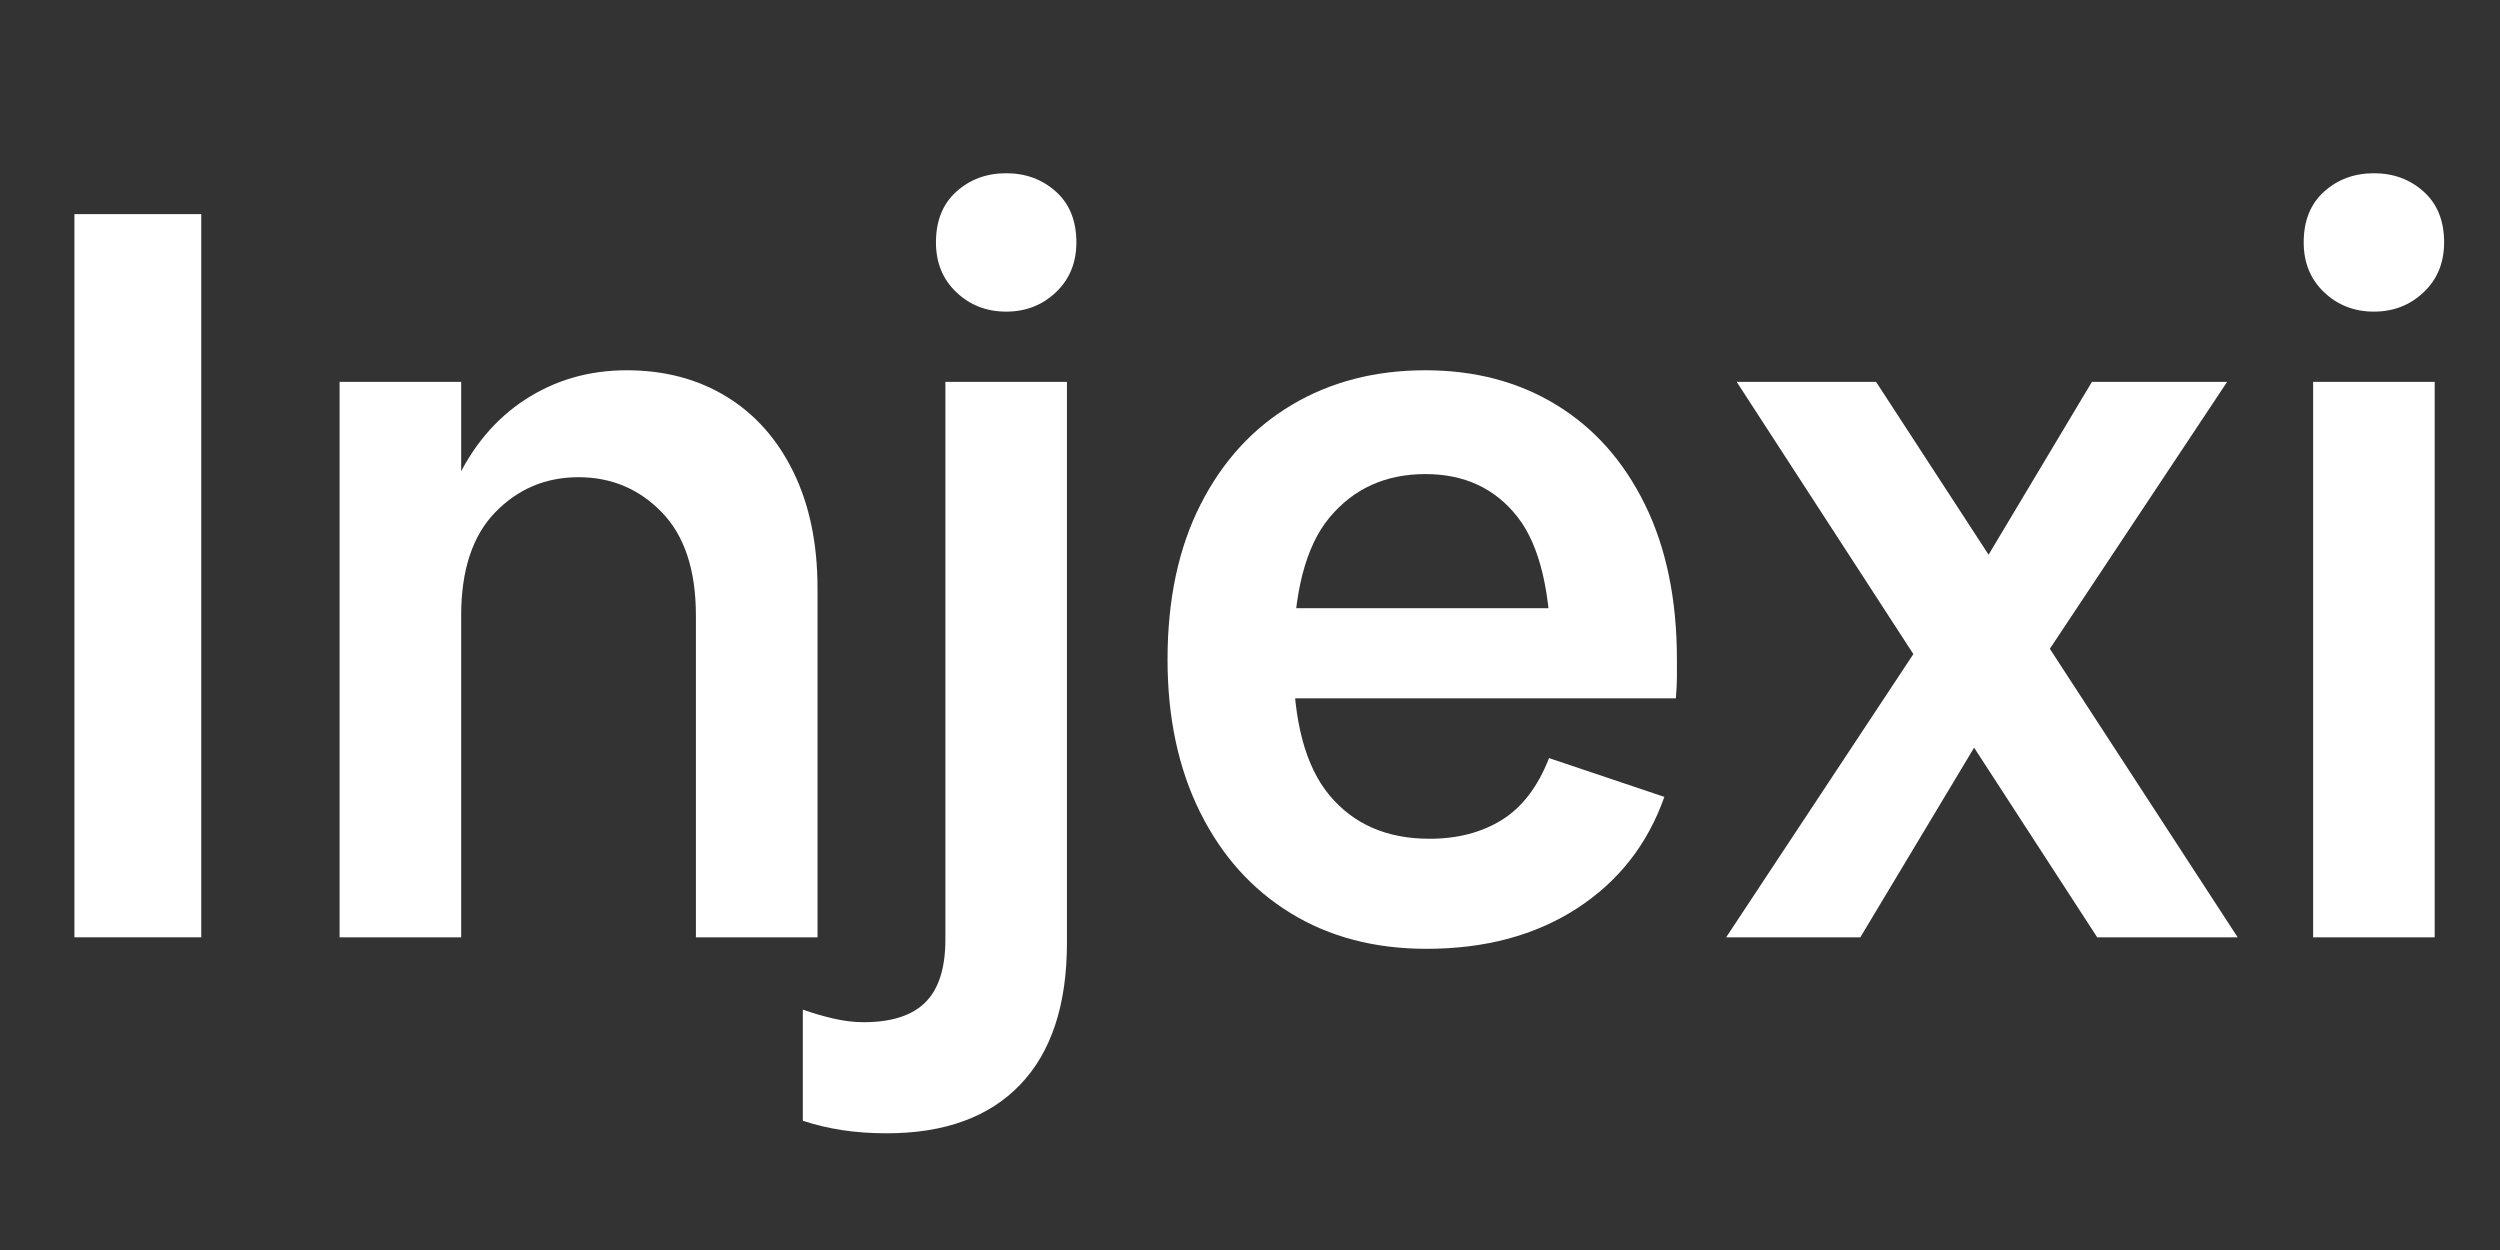
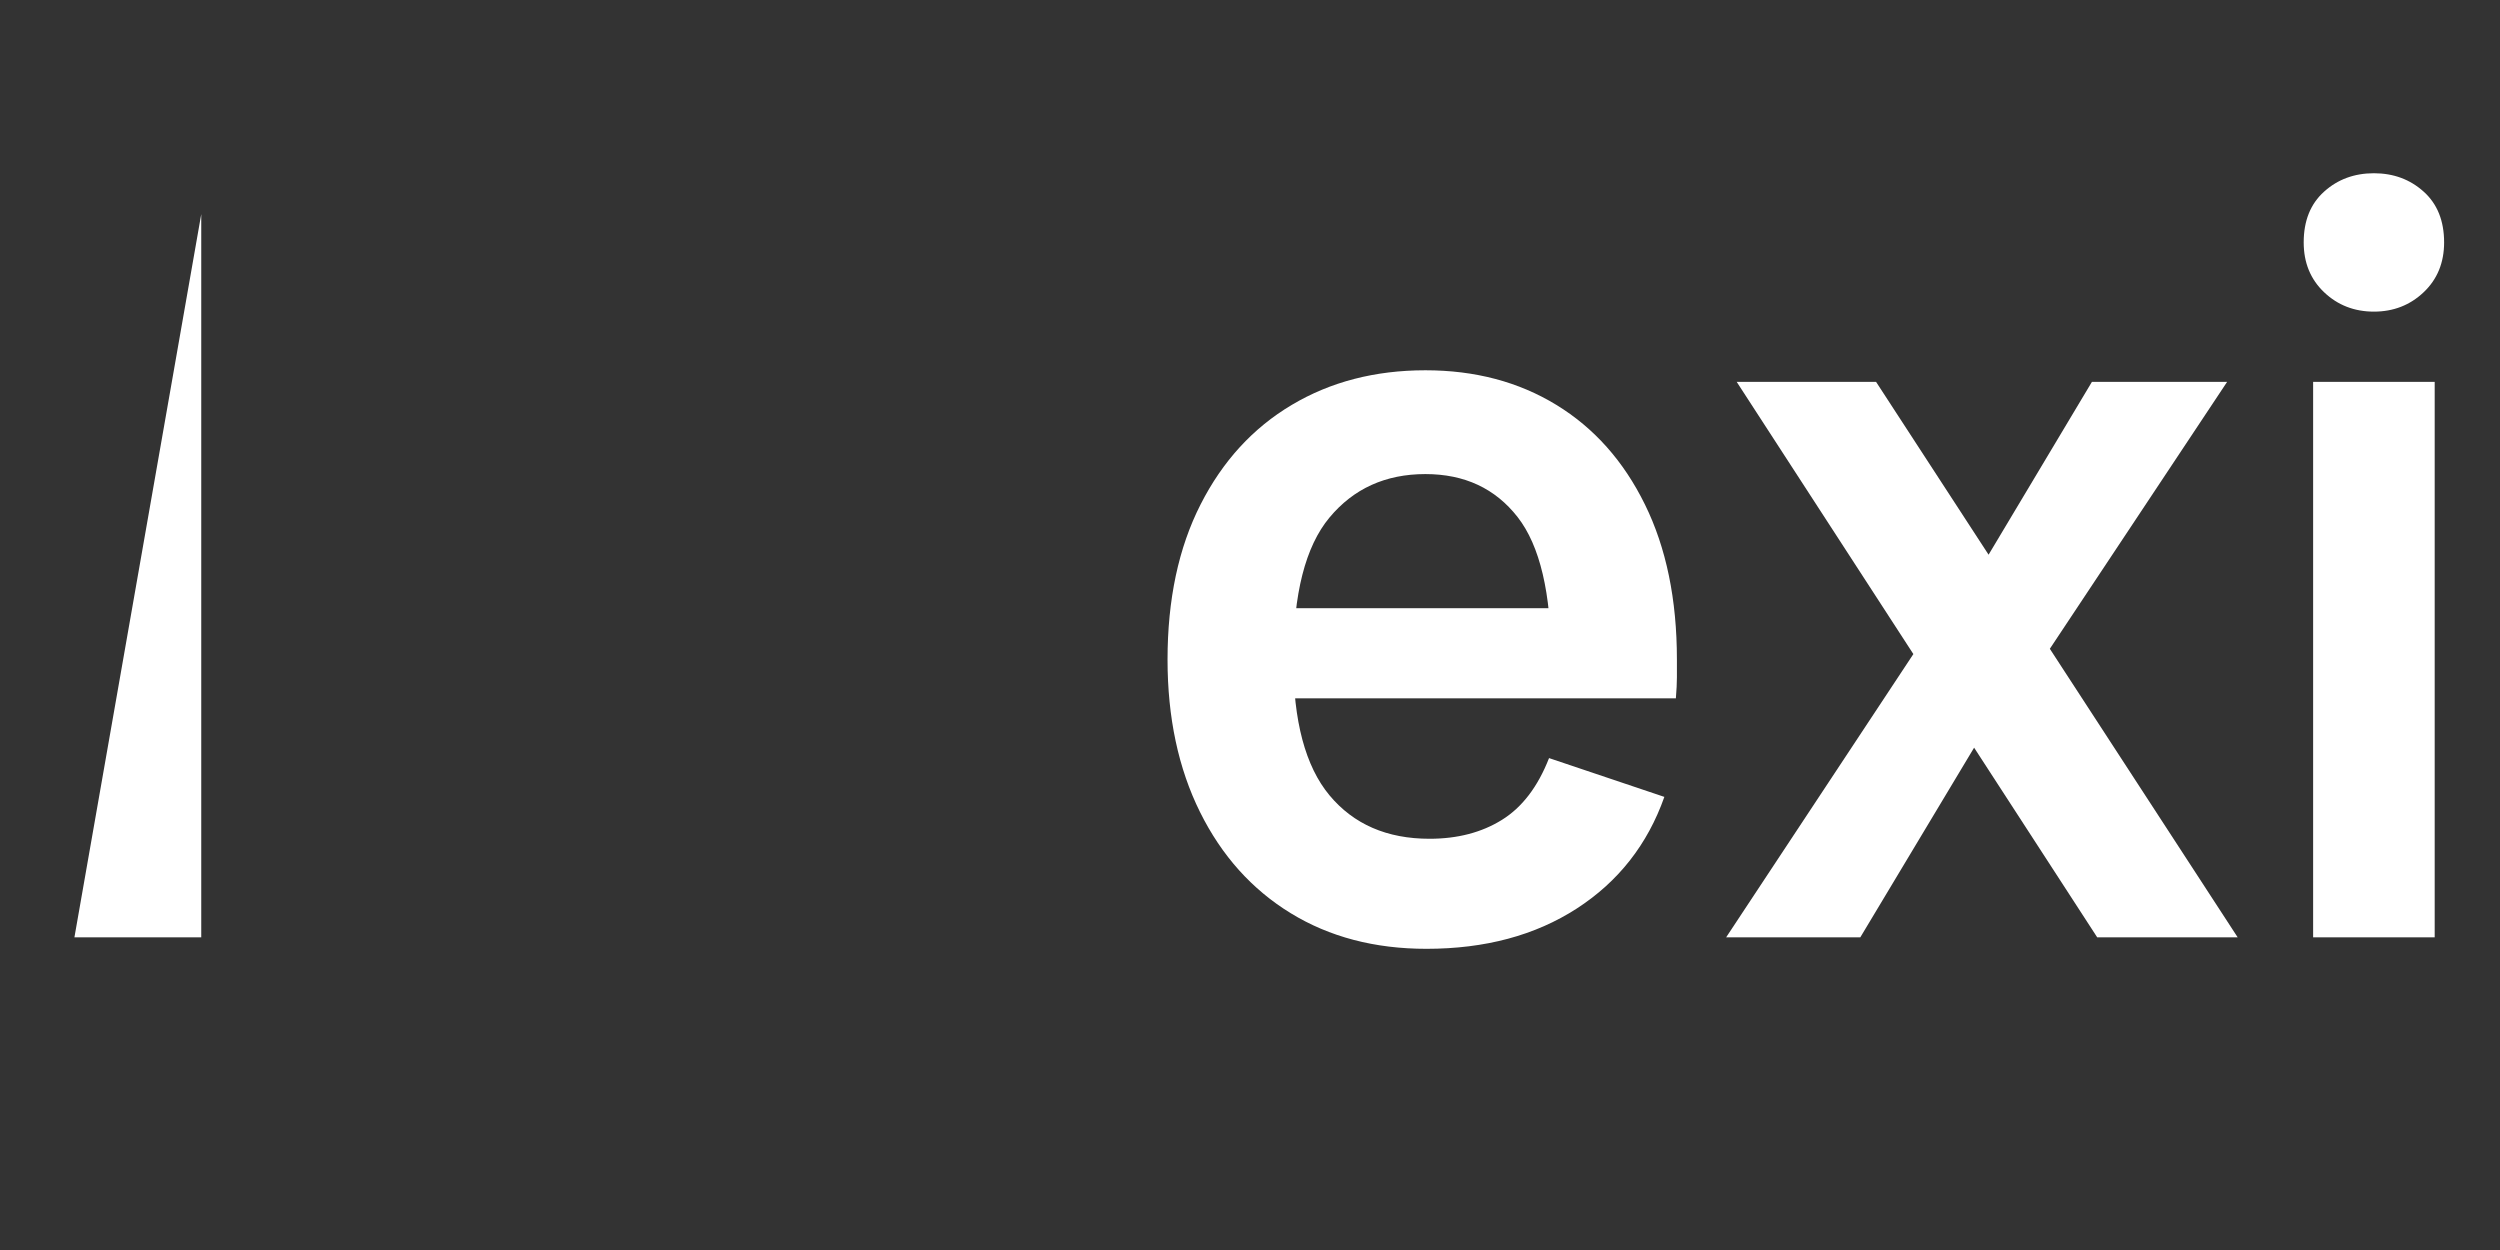
<svg xmlns="http://www.w3.org/2000/svg" width="1000" zoomAndPan="magnify" viewBox="0 0 750 375" height="500" preserveAspectRatio="xMidYMid meet" version="1.0">
  <rect x="0" y="0" width="750" height="375" fill="#333333" stroke="none" />
  <defs>
    <g />
  </defs>
  <g fill="#ffffff" fill-opacity="1">
    <g transform="translate(0, 281.192)">
      <g>
-         <path d="M 22.328 0 L 22.328 -216.953 L 60.375 -216.953 L 60.375 0 Z M 22.328 0 " />
+         <path d="M 22.328 0 L 60.375 -216.953 L 60.375 0 Z M 22.328 0 " />
      </g>
    </g>
  </g>
  <g fill="#ffffff" fill-opacity="1">
    <g transform="translate(82.693, 281.192)">
      <g>
-         <path d="M 126.078 0 L 126.078 -96.531 C 126.078 -110.156 122.672 -120.477 115.859 -127.5 C 109.047 -134.52 100.719 -138.031 90.875 -138.031 C 81.02 -138.031 72.688 -134.52 65.875 -127.5 C 59.062 -120.477 55.656 -110.156 55.656 -96.531 L 46.219 -96.531 C 46.219 -111.832 48.734 -124.984 53.766 -135.984 C 58.797 -146.992 65.816 -155.43 74.828 -161.297 C 83.848 -167.172 94.016 -170.109 105.328 -170.109 C 116.648 -170.109 126.609 -167.484 135.203 -162.234 C 143.797 -156.992 150.504 -149.445 155.328 -139.594 C 160.148 -129.75 162.562 -118.117 162.562 -104.703 L 162.562 0 Z M 19.188 0 L 19.188 -166.641 L 55.656 -166.641 L 55.656 0 Z M 19.188 0 " />
-       </g>
+         </g>
    </g>
  </g>
  <g fill="#ffffff" fill-opacity="1">
    <g transform="translate(264.429, 281.192)">
      <g>
-         <path d="M 1.578 58.797 C -3.242 58.797 -7.695 58.477 -11.781 57.844 C -15.875 57.219 -19.805 56.281 -23.578 55.031 L -23.578 21.688 C -20.648 22.738 -17.613 23.629 -14.469 24.359 C -11.32 25.098 -8.281 25.469 -5.344 25.469 C 3.039 25.469 9.223 23.473 13.203 19.484 C 17.191 15.504 19.188 9.219 19.188 0.625 L 19.188 -166.641 L 55.656 -166.641 L 55.656 1.578 C 55.656 20.234 50.988 34.43 41.656 44.172 C 32.332 53.922 18.973 58.797 1.578 58.797 Z M 37.422 -187.703 C 31.547 -187.703 26.566 -189.641 22.484 -193.516 C 18.398 -197.398 16.359 -202.383 16.359 -208.469 C 16.359 -214.957 18.398 -220.035 22.484 -223.703 C 26.566 -227.379 31.547 -229.219 37.422 -229.219 C 43.285 -229.219 48.258 -227.379 52.344 -223.703 C 56.438 -220.035 58.484 -214.957 58.484 -208.469 C 58.484 -202.383 56.438 -197.398 52.344 -193.516 C 48.258 -189.641 43.285 -187.703 37.422 -187.703 Z M 37.422 -187.703 " />
-       </g>
+         </g>
    </g>
  </g>
  <g fill="#ffffff" fill-opacity="1">
    <g transform="translate(339.261, 281.192)">
      <g>
        <path d="M 88.672 3.453 C 73.16 3.453 59.586 -0.109 47.953 -7.234 C 36.316 -14.359 27.25 -24.469 20.75 -37.562 C 14.25 -50.664 11 -65.922 11 -83.328 C 11 -101.348 14.301 -116.852 20.906 -129.844 C 27.508 -142.844 36.629 -152.801 48.266 -159.719 C 59.898 -166.645 73.266 -170.109 88.359 -170.109 C 103.234 -170.109 116.332 -166.645 127.656 -159.719 C 138.977 -152.801 147.832 -142.844 154.219 -129.844 C 160.613 -116.852 163.812 -101.348 163.812 -83.328 C 163.812 -81.43 163.812 -79.645 163.812 -77.969 C 163.812 -76.301 163.707 -74.207 163.5 -71.688 L 36.781 -71.688 L 36.781 -98.734 L 136.453 -98.734 L 126.078 -83.328 C 126.078 -103.234 122.723 -117.484 116.016 -126.078 C 109.305 -134.672 100.086 -138.969 88.359 -138.969 C 76.41 -138.969 66.816 -134.617 59.578 -125.922 C 52.348 -117.223 48.734 -103.023 48.734 -83.328 C 48.734 -64.879 52.348 -51.305 59.578 -42.609 C 66.816 -33.91 76.828 -29.562 89.609 -29.562 C 97.992 -29.562 105.223 -31.445 111.297 -35.219 C 117.379 -38.988 122.098 -45.172 125.453 -53.766 L 160.047 -42.125 C 155.016 -27.875 146.258 -16.711 133.781 -8.641 C 121.312 -0.578 106.273 3.453 88.672 3.453 Z M 88.672 3.453 " />
      </g>
    </g>
  </g>
  <g fill="#ffffff" fill-opacity="1">
    <g transform="translate(514.08, 281.192)">
      <g>
        <path d="M 115.078 0 L 6.922 -166.641 L 48.734 -166.641 L 157.219 0 Z M 3.766 0 L 64.453 -91.812 L 76.094 -104.078 L 113.5 -166.641 L 154.062 -166.641 L 96.219 -79.547 L 84.578 -67.594 L 44.016 0 Z M 3.766 0 " />
      </g>
    </g>
  </g>
  <g fill="#ffffff" fill-opacity="1">
    <g transform="translate(674.75, 281.192)">
      <g>
        <path d="M 19.188 0 L 19.188 -166.641 L 55.656 -166.641 L 55.656 0 Z M 37.422 -187.703 C 31.547 -187.703 26.566 -189.641 22.484 -193.516 C 18.398 -197.398 16.359 -202.383 16.359 -208.469 C 16.359 -214.957 18.398 -220.035 22.484 -223.703 C 26.566 -227.379 31.547 -229.219 37.422 -229.219 C 43.285 -229.219 48.258 -227.379 52.344 -223.703 C 56.438 -220.035 58.484 -214.957 58.484 -208.469 C 58.484 -202.383 56.438 -197.398 52.344 -193.516 C 48.258 -189.641 43.285 -187.703 37.422 -187.703 Z M 37.422 -187.703 " />
      </g>
    </g>
  </g>
</svg>